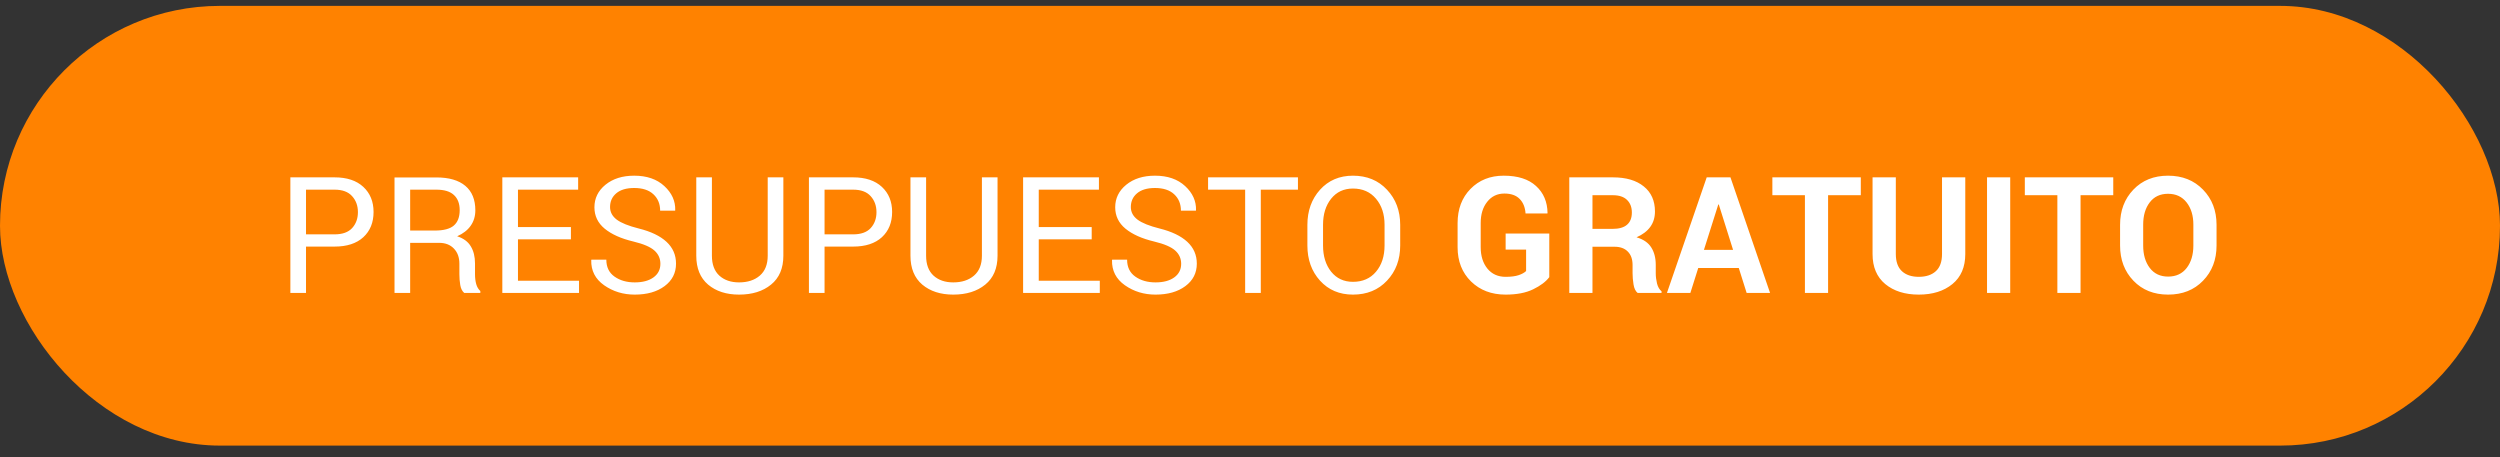
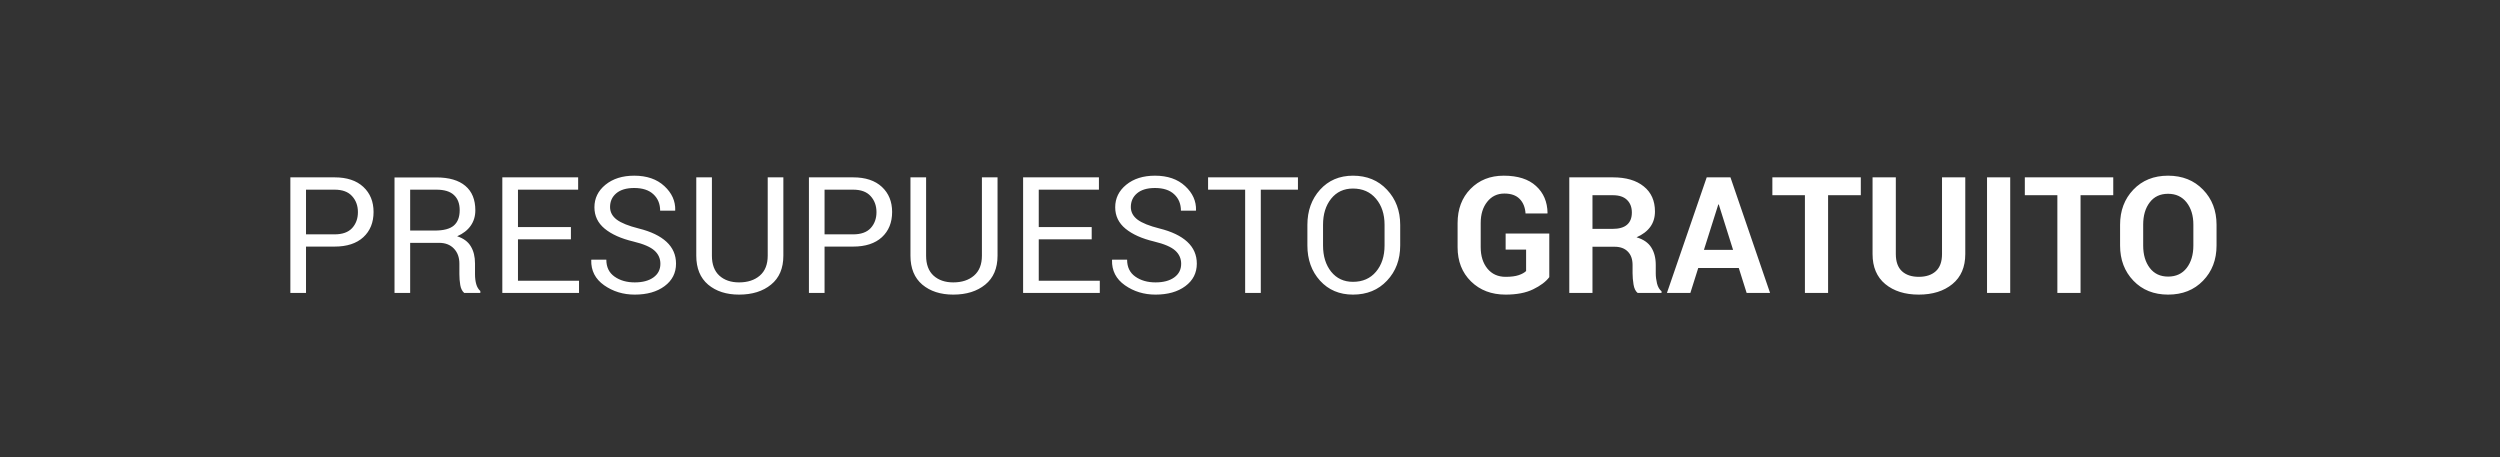
<svg xmlns="http://www.w3.org/2000/svg" width="186" height="34" viewBox="0 0 186 34" fill="none">
  <rect x="0" y="0" width="186" height="34" fill="#333333" stroke="none" />
-   <rect y="0.438" width="186" height="32.715" rx="16.357" fill="#FF8200" />
  <path d="M22.767 18.346V21.795H21.603V13.195H24.893C25.81 13.195 26.523 13.432 27.031 13.904C27.539 14.377 27.793 14.999 27.793 15.771C27.793 16.554 27.539 17.18 27.031 17.649C26.523 18.114 25.81 18.346 24.893 18.346H22.767ZM22.767 17.436H24.893C25.476 17.436 25.911 17.281 26.198 16.97C26.486 16.655 26.629 16.259 26.629 15.783C26.629 15.306 26.484 14.908 26.192 14.589C25.905 14.27 25.472 14.111 24.893 14.111H22.767V17.436ZM30.516 18.068V21.795H29.352V13.201H32.465C33.406 13.201 34.125 13.41 34.621 13.828C35.117 14.245 35.365 14.851 35.365 15.647C35.365 16.088 35.249 16.472 35.017 16.798C34.788 17.125 34.453 17.385 34.012 17.578C34.485 17.732 34.824 17.982 35.028 18.328C35.237 18.671 35.341 19.096 35.341 19.604V20.413C35.341 20.681 35.371 20.921 35.43 21.134C35.489 21.346 35.591 21.52 35.737 21.654V21.795H34.538C34.385 21.661 34.286 21.465 34.243 21.205C34.199 20.945 34.178 20.677 34.178 20.401V19.616C34.178 19.151 34.042 18.777 33.77 18.494C33.498 18.21 33.134 18.068 32.678 18.068H30.516ZM30.516 17.153H32.347C33.004 17.153 33.477 17.029 33.764 16.781C34.056 16.529 34.201 16.147 34.201 15.635C34.201 15.15 34.06 14.776 33.776 14.513C33.496 14.245 33.059 14.111 32.465 14.111H30.516V17.153ZM42.476 17.808H38.537V20.886H43.079V21.795H37.373V13.195H43.014V14.111H38.537V16.893H42.476V17.808ZM49.133 19.628C49.133 19.234 48.985 18.905 48.69 18.641C48.395 18.373 47.871 18.149 47.119 17.968C46.209 17.751 45.498 17.432 44.986 17.011C44.478 16.59 44.225 16.06 44.225 15.422C44.225 14.753 44.498 14.194 45.046 13.745C45.597 13.296 46.309 13.071 47.184 13.071C48.125 13.071 48.873 13.329 49.428 13.845C49.987 14.361 50.257 14.96 50.237 15.641L50.225 15.676H49.115C49.115 15.172 48.948 14.765 48.613 14.454C48.282 14.143 47.806 13.987 47.184 13.987C46.605 13.987 46.16 14.119 45.849 14.383C45.542 14.643 45.388 14.983 45.388 15.405C45.388 15.778 45.556 16.092 45.89 16.344C46.225 16.592 46.768 16.81 47.52 16.999C48.426 17.224 49.115 17.554 49.588 17.991C50.06 18.429 50.296 18.97 50.296 19.616C50.296 20.309 50.013 20.866 49.446 21.287C48.879 21.709 48.139 21.919 47.225 21.919C46.367 21.919 45.607 21.687 44.945 21.222C44.288 20.758 43.969 20.136 43.988 19.356L44 19.32H45.111C45.111 19.872 45.313 20.291 45.719 20.578C46.124 20.866 46.627 21.01 47.225 21.01C47.812 21.01 48.276 20.886 48.619 20.638C48.962 20.39 49.133 20.053 49.133 19.628ZM58.282 13.195V19.025C58.282 19.962 57.977 20.679 57.366 21.175C56.76 21.671 55.967 21.919 54.986 21.919C54.041 21.919 53.273 21.671 52.683 21.175C52.096 20.675 51.803 19.958 51.803 19.025V13.195H52.966V19.025C52.966 19.675 53.151 20.169 53.521 20.508C53.891 20.842 54.38 21.01 54.986 21.01C55.624 21.01 56.138 20.842 56.528 20.508C56.921 20.169 57.118 19.675 57.118 19.025V13.195H58.282ZM61.347 18.346V21.795H60.184V13.195H63.474C64.391 13.195 65.104 13.432 65.612 13.904C66.12 14.377 66.374 14.999 66.374 15.771C66.374 16.554 66.12 17.18 65.612 17.649C65.104 18.114 64.391 18.346 63.474 18.346H61.347ZM61.347 17.436H63.474C64.056 17.436 64.492 17.281 64.779 16.97C65.066 16.655 65.21 16.259 65.21 15.783C65.21 15.306 65.064 14.908 64.773 14.589C64.486 14.27 64.052 14.111 63.474 14.111H61.347V17.436ZM74.217 13.195V19.025C74.217 19.962 73.912 20.679 73.302 21.175C72.695 21.671 71.902 21.919 70.922 21.919C69.977 21.919 69.209 21.671 68.618 21.175C68.031 20.675 67.738 19.958 67.738 19.025V13.195H68.902V19.025C68.902 19.675 69.087 20.169 69.457 20.508C69.827 20.842 70.315 21.01 70.922 21.01C71.559 21.01 72.073 20.842 72.463 20.508C72.857 20.169 73.054 19.675 73.054 19.025V13.195H74.217ZM81.222 17.808H77.283V20.886H81.825V21.795H76.119V13.195H81.76V14.111H77.283V16.893H81.222V17.808ZM87.879 19.628C87.879 19.234 87.731 18.905 87.436 18.641C87.141 18.373 86.617 18.149 85.865 17.968C84.955 17.751 84.245 17.432 83.733 17.011C83.225 16.59 82.971 16.06 82.971 15.422C82.971 14.753 83.244 14.194 83.792 13.745C84.343 13.296 85.056 13.071 85.93 13.071C86.871 13.071 87.619 13.329 88.174 13.845C88.733 14.361 89.003 14.96 88.984 15.641L88.972 15.676H87.861C87.861 15.172 87.694 14.765 87.359 14.454C87.028 14.143 86.552 13.987 85.93 13.987C85.351 13.987 84.906 14.119 84.595 14.383C84.288 14.643 84.134 14.983 84.134 15.405C84.134 15.778 84.302 16.092 84.636 16.344C84.971 16.592 85.514 16.81 86.266 16.999C87.172 17.224 87.861 17.554 88.334 17.991C88.806 18.429 89.043 18.97 89.043 19.616C89.043 20.309 88.759 20.866 88.192 21.287C87.625 21.709 86.885 21.919 85.971 21.919C85.113 21.919 84.353 21.687 83.691 21.222C83.034 20.758 82.715 20.136 82.734 19.356L82.746 19.32H83.857C83.857 19.872 84.059 20.291 84.465 20.578C84.871 20.866 85.373 21.01 85.971 21.01C86.558 21.01 87.022 20.886 87.365 20.638C87.708 20.39 87.879 20.053 87.879 19.628ZM96.567 14.111H93.803V21.795H92.639V14.111H89.881V13.195H96.567V14.111ZM104.175 18.263C104.175 19.314 103.848 20.187 103.194 20.88C102.545 21.573 101.7 21.919 100.66 21.919C99.656 21.919 98.839 21.573 98.209 20.88C97.583 20.187 97.27 19.314 97.27 18.263V16.733C97.27 15.686 97.583 14.814 98.209 14.117C98.839 13.42 99.656 13.071 100.66 13.071C101.7 13.071 102.545 13.42 103.194 14.117C103.848 14.81 104.175 15.682 104.175 16.733V18.263ZM103.011 16.722C103.011 15.934 102.799 15.288 102.373 14.784C101.948 14.28 101.377 14.028 100.66 14.028C99.983 14.028 99.442 14.28 99.036 14.784C98.635 15.288 98.434 15.934 98.434 16.722V18.263C98.434 19.059 98.635 19.708 99.036 20.212C99.442 20.716 99.983 20.968 100.66 20.968C101.381 20.968 101.952 20.718 102.373 20.218C102.799 19.714 103.011 19.062 103.011 18.263V16.722ZM115.267 20.62C115.011 20.959 114.611 21.26 114.068 21.523C113.529 21.787 112.845 21.919 112.019 21.919C110.967 21.919 110.109 21.592 109.443 20.939C108.778 20.285 108.445 19.437 108.445 18.393V16.598C108.445 15.558 108.764 14.711 109.402 14.058C110.044 13.4 110.869 13.071 111.877 13.071C112.924 13.071 113.725 13.327 114.281 13.839C114.84 14.347 115.125 15.017 115.137 15.848L115.125 15.883H113.501C113.47 15.426 113.324 15.066 113.064 14.802C112.804 14.534 112.424 14.4 111.924 14.4C111.396 14.4 110.971 14.605 110.648 15.015C110.325 15.42 110.164 15.944 110.164 16.586V18.393C110.164 19.047 110.331 19.578 110.666 19.988C111.001 20.393 111.451 20.596 112.019 20.596C112.42 20.596 112.743 20.555 112.987 20.472C113.231 20.39 113.416 20.287 113.542 20.165V18.57H112.019V17.377H115.267V20.62ZM118.48 18.358V21.795H116.755V13.195H119.998C120.979 13.195 121.744 13.42 122.296 13.869C122.851 14.314 123.129 14.936 123.129 15.735C123.129 16.18 123.012 16.562 122.78 16.881C122.548 17.2 122.207 17.458 121.758 17.655C122.266 17.805 122.63 18.055 122.851 18.405C123.075 18.755 123.188 19.189 123.188 19.704V20.336C123.188 20.576 123.219 20.828 123.282 21.092C123.349 21.352 123.461 21.545 123.619 21.671V21.795H121.841C121.683 21.669 121.581 21.459 121.534 21.163C121.487 20.868 121.463 20.588 121.463 20.325V19.716C121.463 19.287 121.345 18.954 121.109 18.718C120.876 18.478 120.547 18.358 120.122 18.358H118.48ZM118.48 17.029H119.969C120.453 17.029 120.813 16.926 121.049 16.722C121.29 16.517 121.41 16.214 121.41 15.812C121.41 15.418 121.29 15.105 121.049 14.873C120.813 14.641 120.463 14.524 119.998 14.524H118.48V17.029ZM129.366 19.941H126.348L125.763 21.795H124.02L126.979 13.195H128.746L131.693 21.795H129.95L129.366 19.941ZM126.773 18.588H128.94L127.877 15.21H127.842L126.773 18.588ZM138.444 14.524H136.01V21.795H134.286V14.524H131.864V13.195H138.444V14.524ZM146.217 13.195V18.901C146.217 19.866 145.898 20.61 145.26 21.134C144.622 21.657 143.787 21.919 142.756 21.919C141.728 21.919 140.897 21.657 140.263 21.134C139.633 20.61 139.318 19.866 139.318 18.901V13.195H141.049V18.901C141.049 19.468 141.2 19.893 141.503 20.177C141.807 20.456 142.224 20.596 142.756 20.596C143.295 20.596 143.718 20.456 144.025 20.177C144.333 19.897 144.486 19.472 144.486 18.901V13.195H146.217ZM149.56 21.795H147.835V13.195H149.56V21.795ZM157.226 14.524H154.793V21.795H153.068V14.524H150.647V13.195H157.226V14.524ZM164.911 18.269C164.911 19.324 164.576 20.197 163.906 20.886C163.241 21.575 162.375 21.919 161.308 21.919C160.248 21.919 159.388 21.575 158.727 20.886C158.065 20.197 157.734 19.324 157.734 18.269V16.722C157.734 15.67 158.063 14.8 158.721 14.111C159.382 13.418 160.243 13.071 161.302 13.071C162.369 13.071 163.237 13.418 163.906 14.111C164.576 14.8 164.911 15.67 164.911 16.722V18.269ZM163.186 16.71C163.186 16.04 163.019 15.491 162.684 15.062C162.349 14.633 161.888 14.418 161.302 14.418C160.715 14.418 160.26 14.633 159.937 15.062C159.614 15.487 159.453 16.037 159.453 16.71V18.269C159.453 18.95 159.616 19.506 159.943 19.935C160.27 20.364 160.725 20.578 161.308 20.578C161.898 20.578 162.359 20.364 162.69 19.935C163.02 19.506 163.186 18.95 163.186 18.269V16.71Z" fill="white" />
</svg>